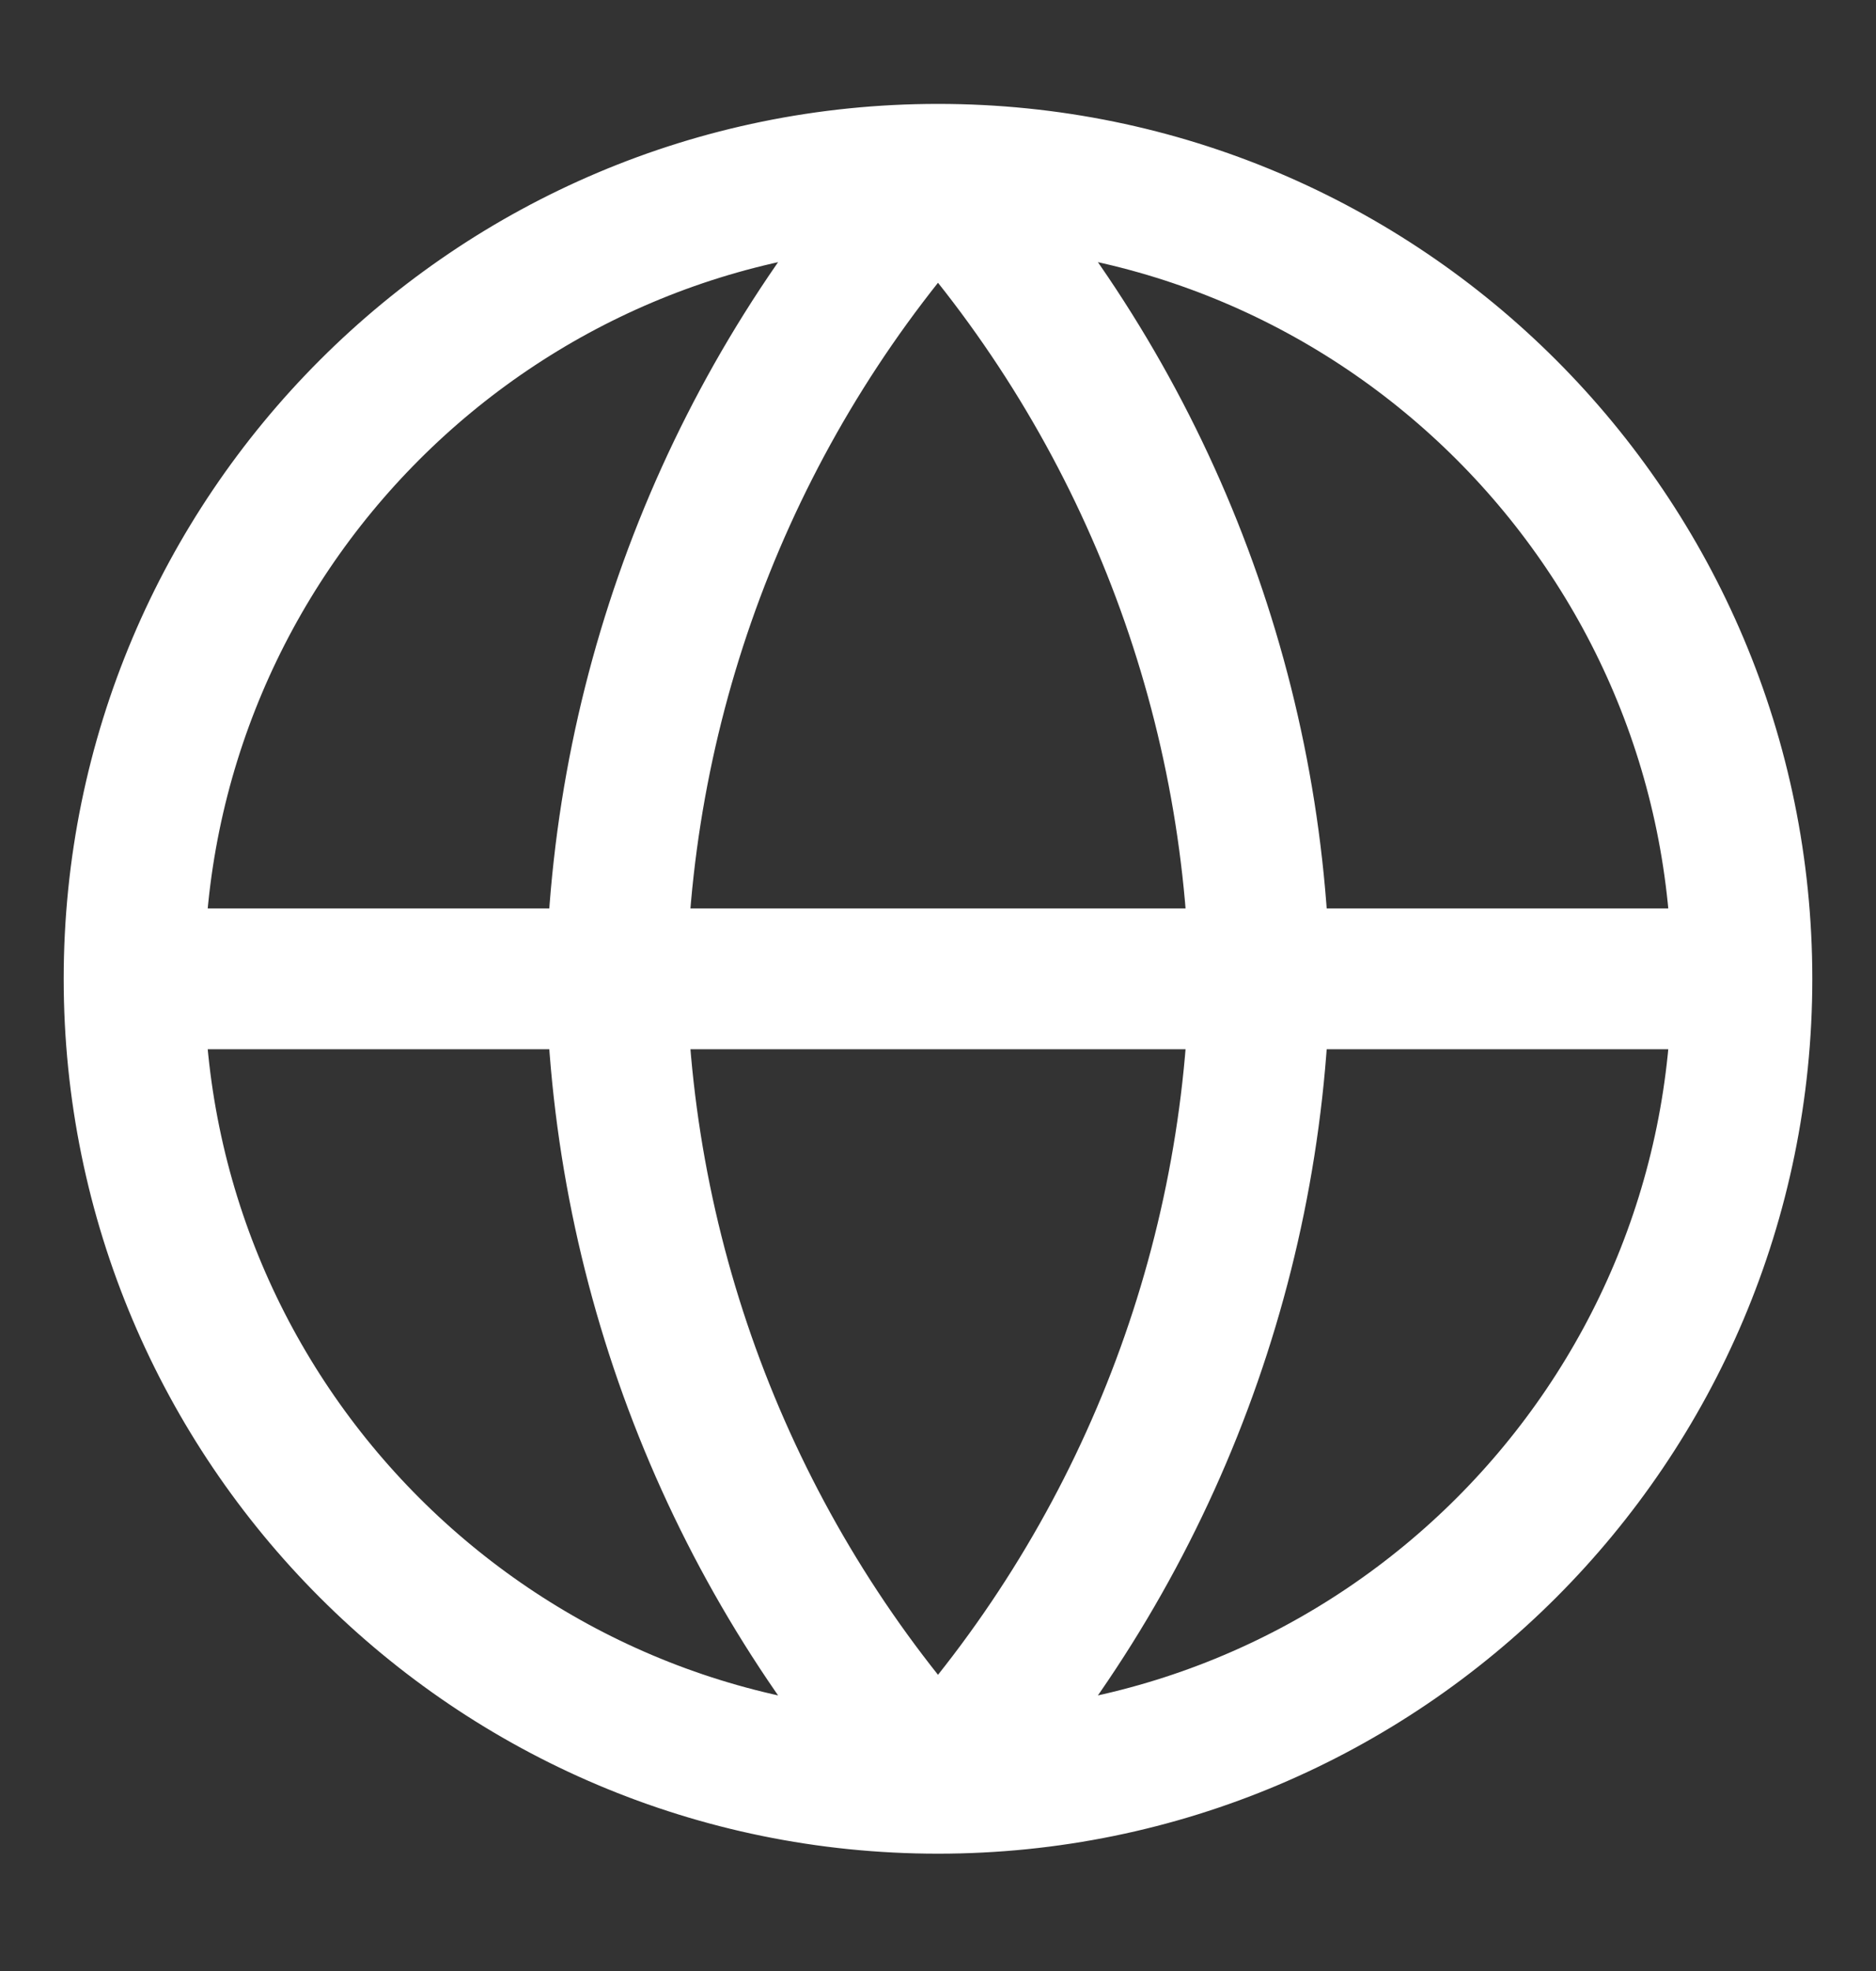
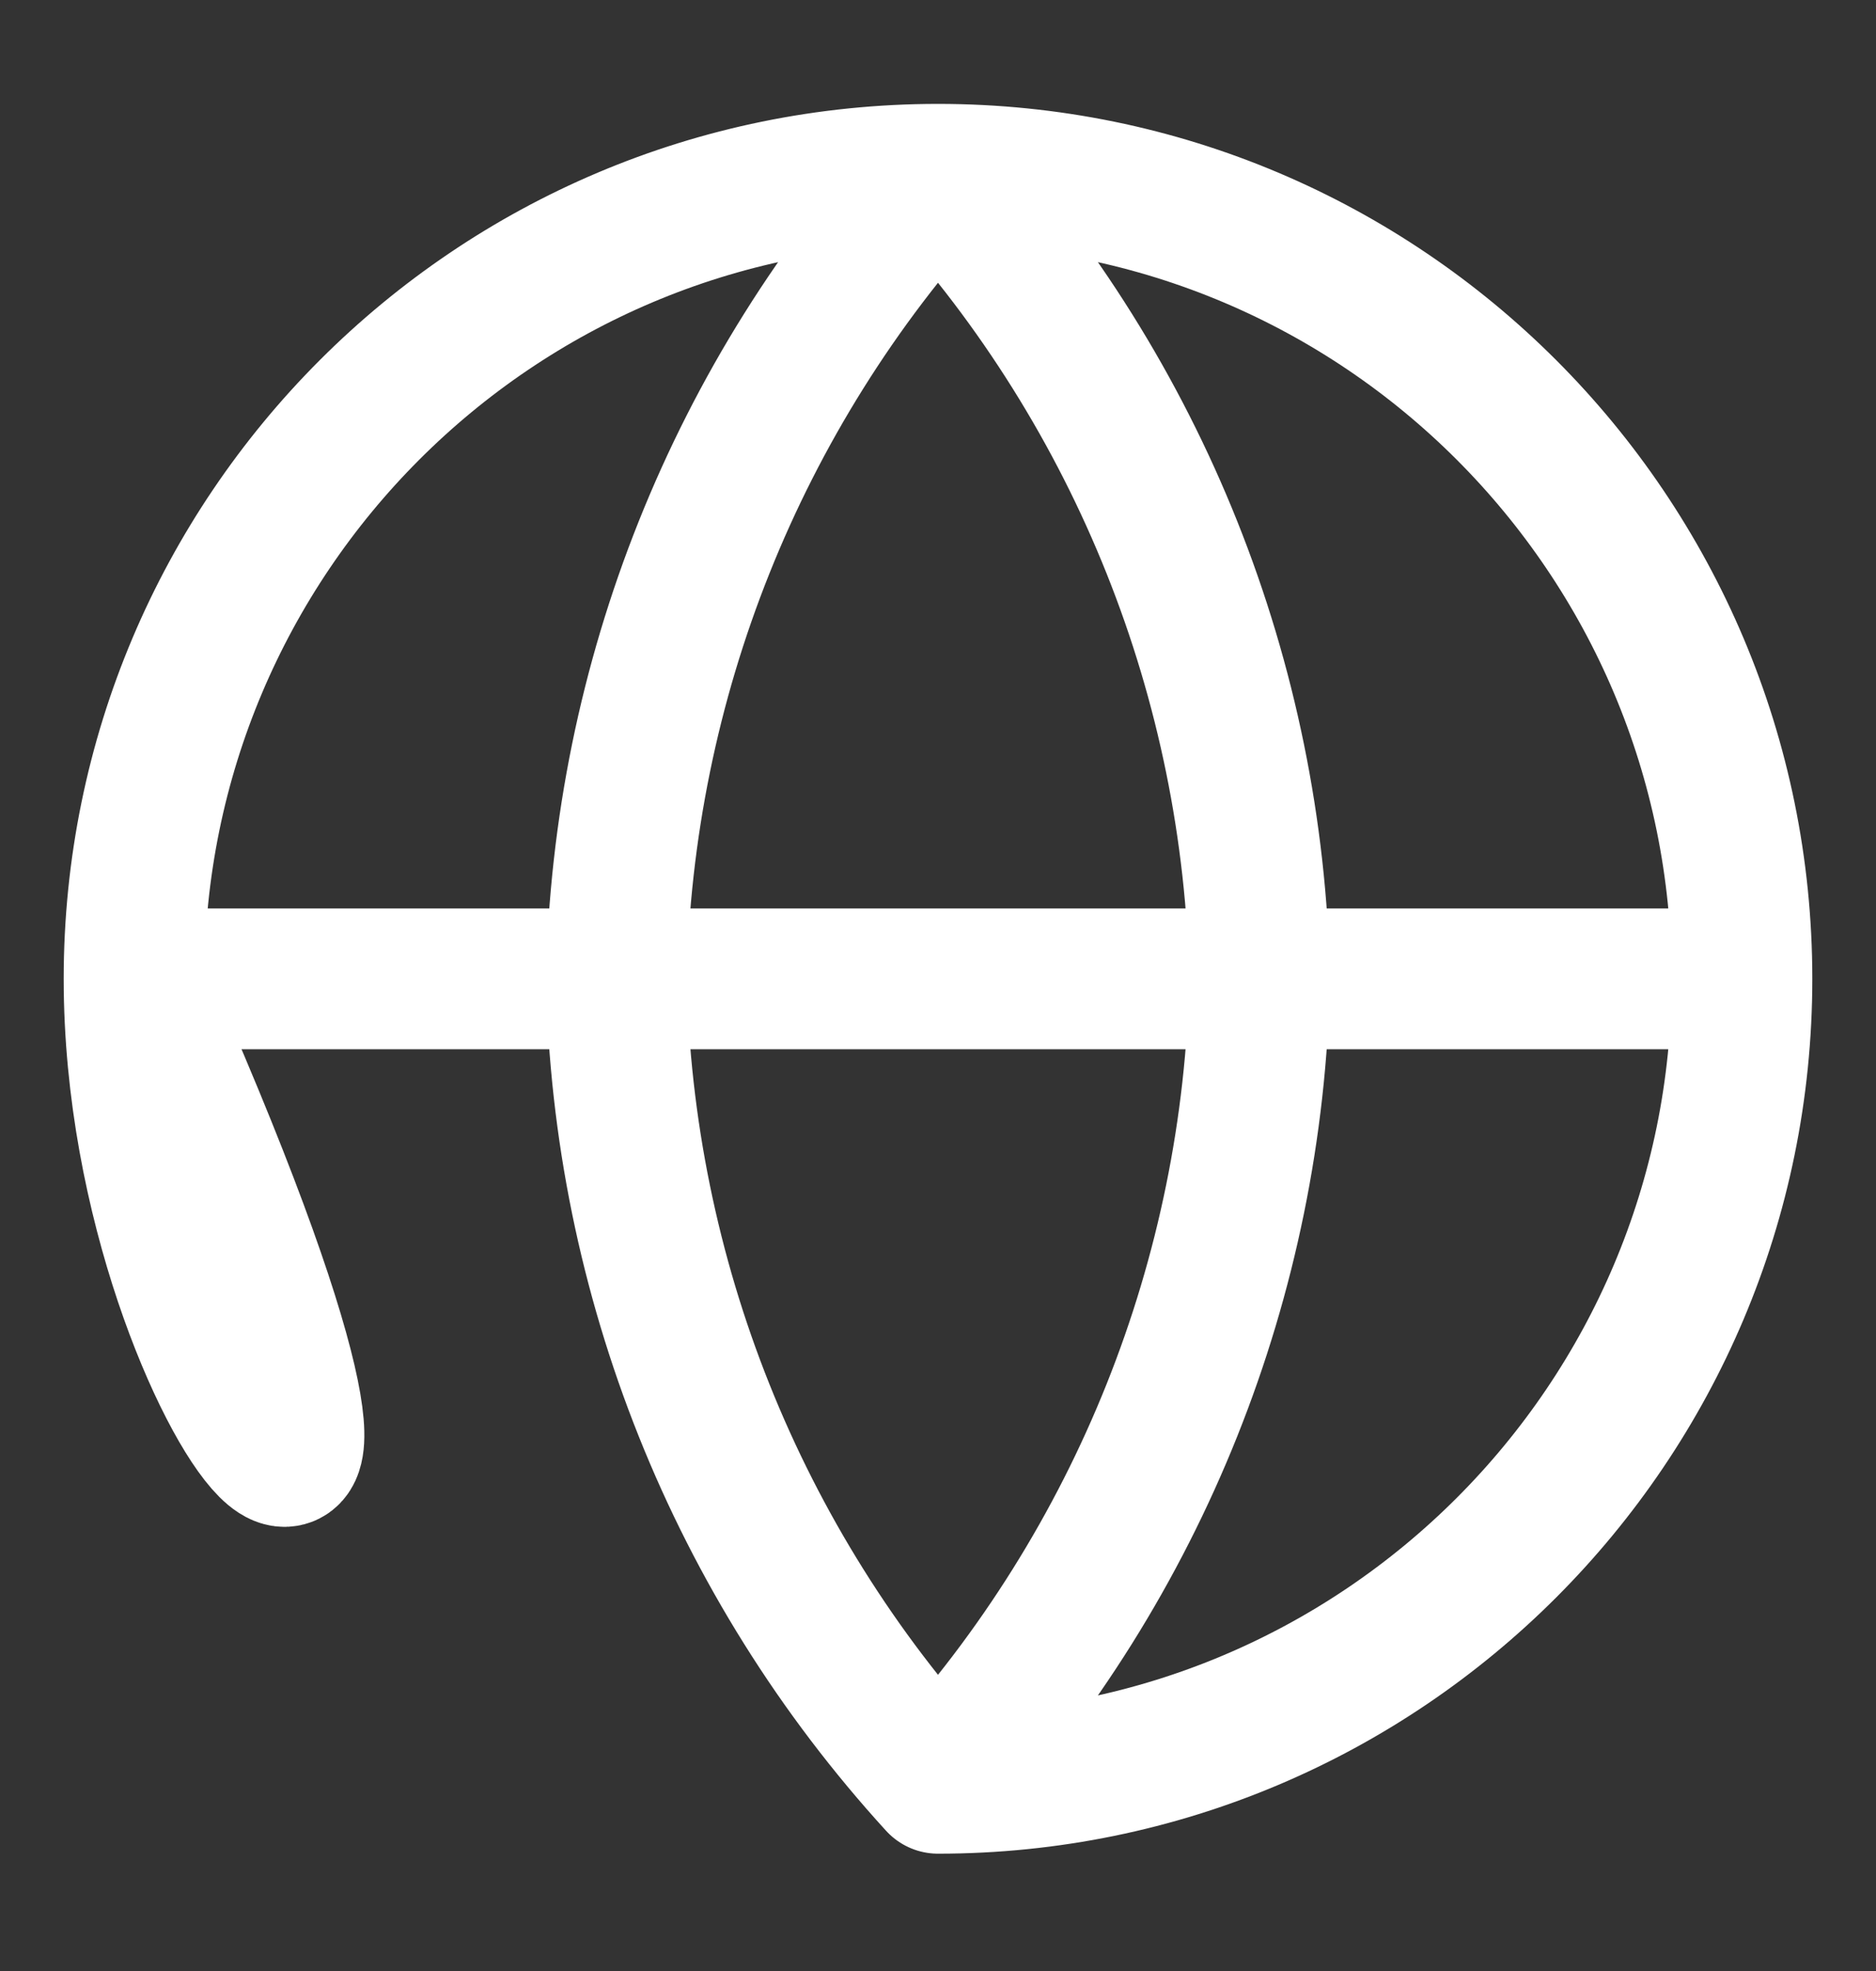
<svg xmlns="http://www.w3.org/2000/svg" width="20" height="21" viewBox="0 0 20 21" fill="none">
  <rect x="0" y="0" width="20" height="21" fill="#333333" stroke="none" />
-   <path d="M18.571 10.429C18.571 15.162 14.734 19 10 19M18.571 10.429C18.571 5.695 14.734 1.857 10 1.857M18.571 10.429H1.429M10 19C5.266 19 1.429 15.162 1.429 10.429M10 19C12.144 16.653 13.362 13.607 13.429 10.429C13.362 7.25 12.144 4.204 10 1.857M10 19C7.856 16.653 6.638 13.607 6.571 10.429C6.638 7.25 7.856 4.204 10 1.857M1.429 10.429C1.429 5.695 5.266 1.857 10 1.857" stroke="white" stroke-width="1.5" stroke-linecap="round" stroke-linejoin="round" />
+   <path d="M18.571 10.429C18.571 15.162 14.734 19 10 19M18.571 10.429C18.571 5.695 14.734 1.857 10 1.857M18.571 10.429H1.429C5.266 19 1.429 15.162 1.429 10.429M10 19C12.144 16.653 13.362 13.607 13.429 10.429C13.362 7.25 12.144 4.204 10 1.857M10 19C7.856 16.653 6.638 13.607 6.571 10.429C6.638 7.25 7.856 4.204 10 1.857M1.429 10.429C1.429 5.695 5.266 1.857 10 1.857" stroke="white" stroke-width="1.5" stroke-linecap="round" stroke-linejoin="round" />
</svg>